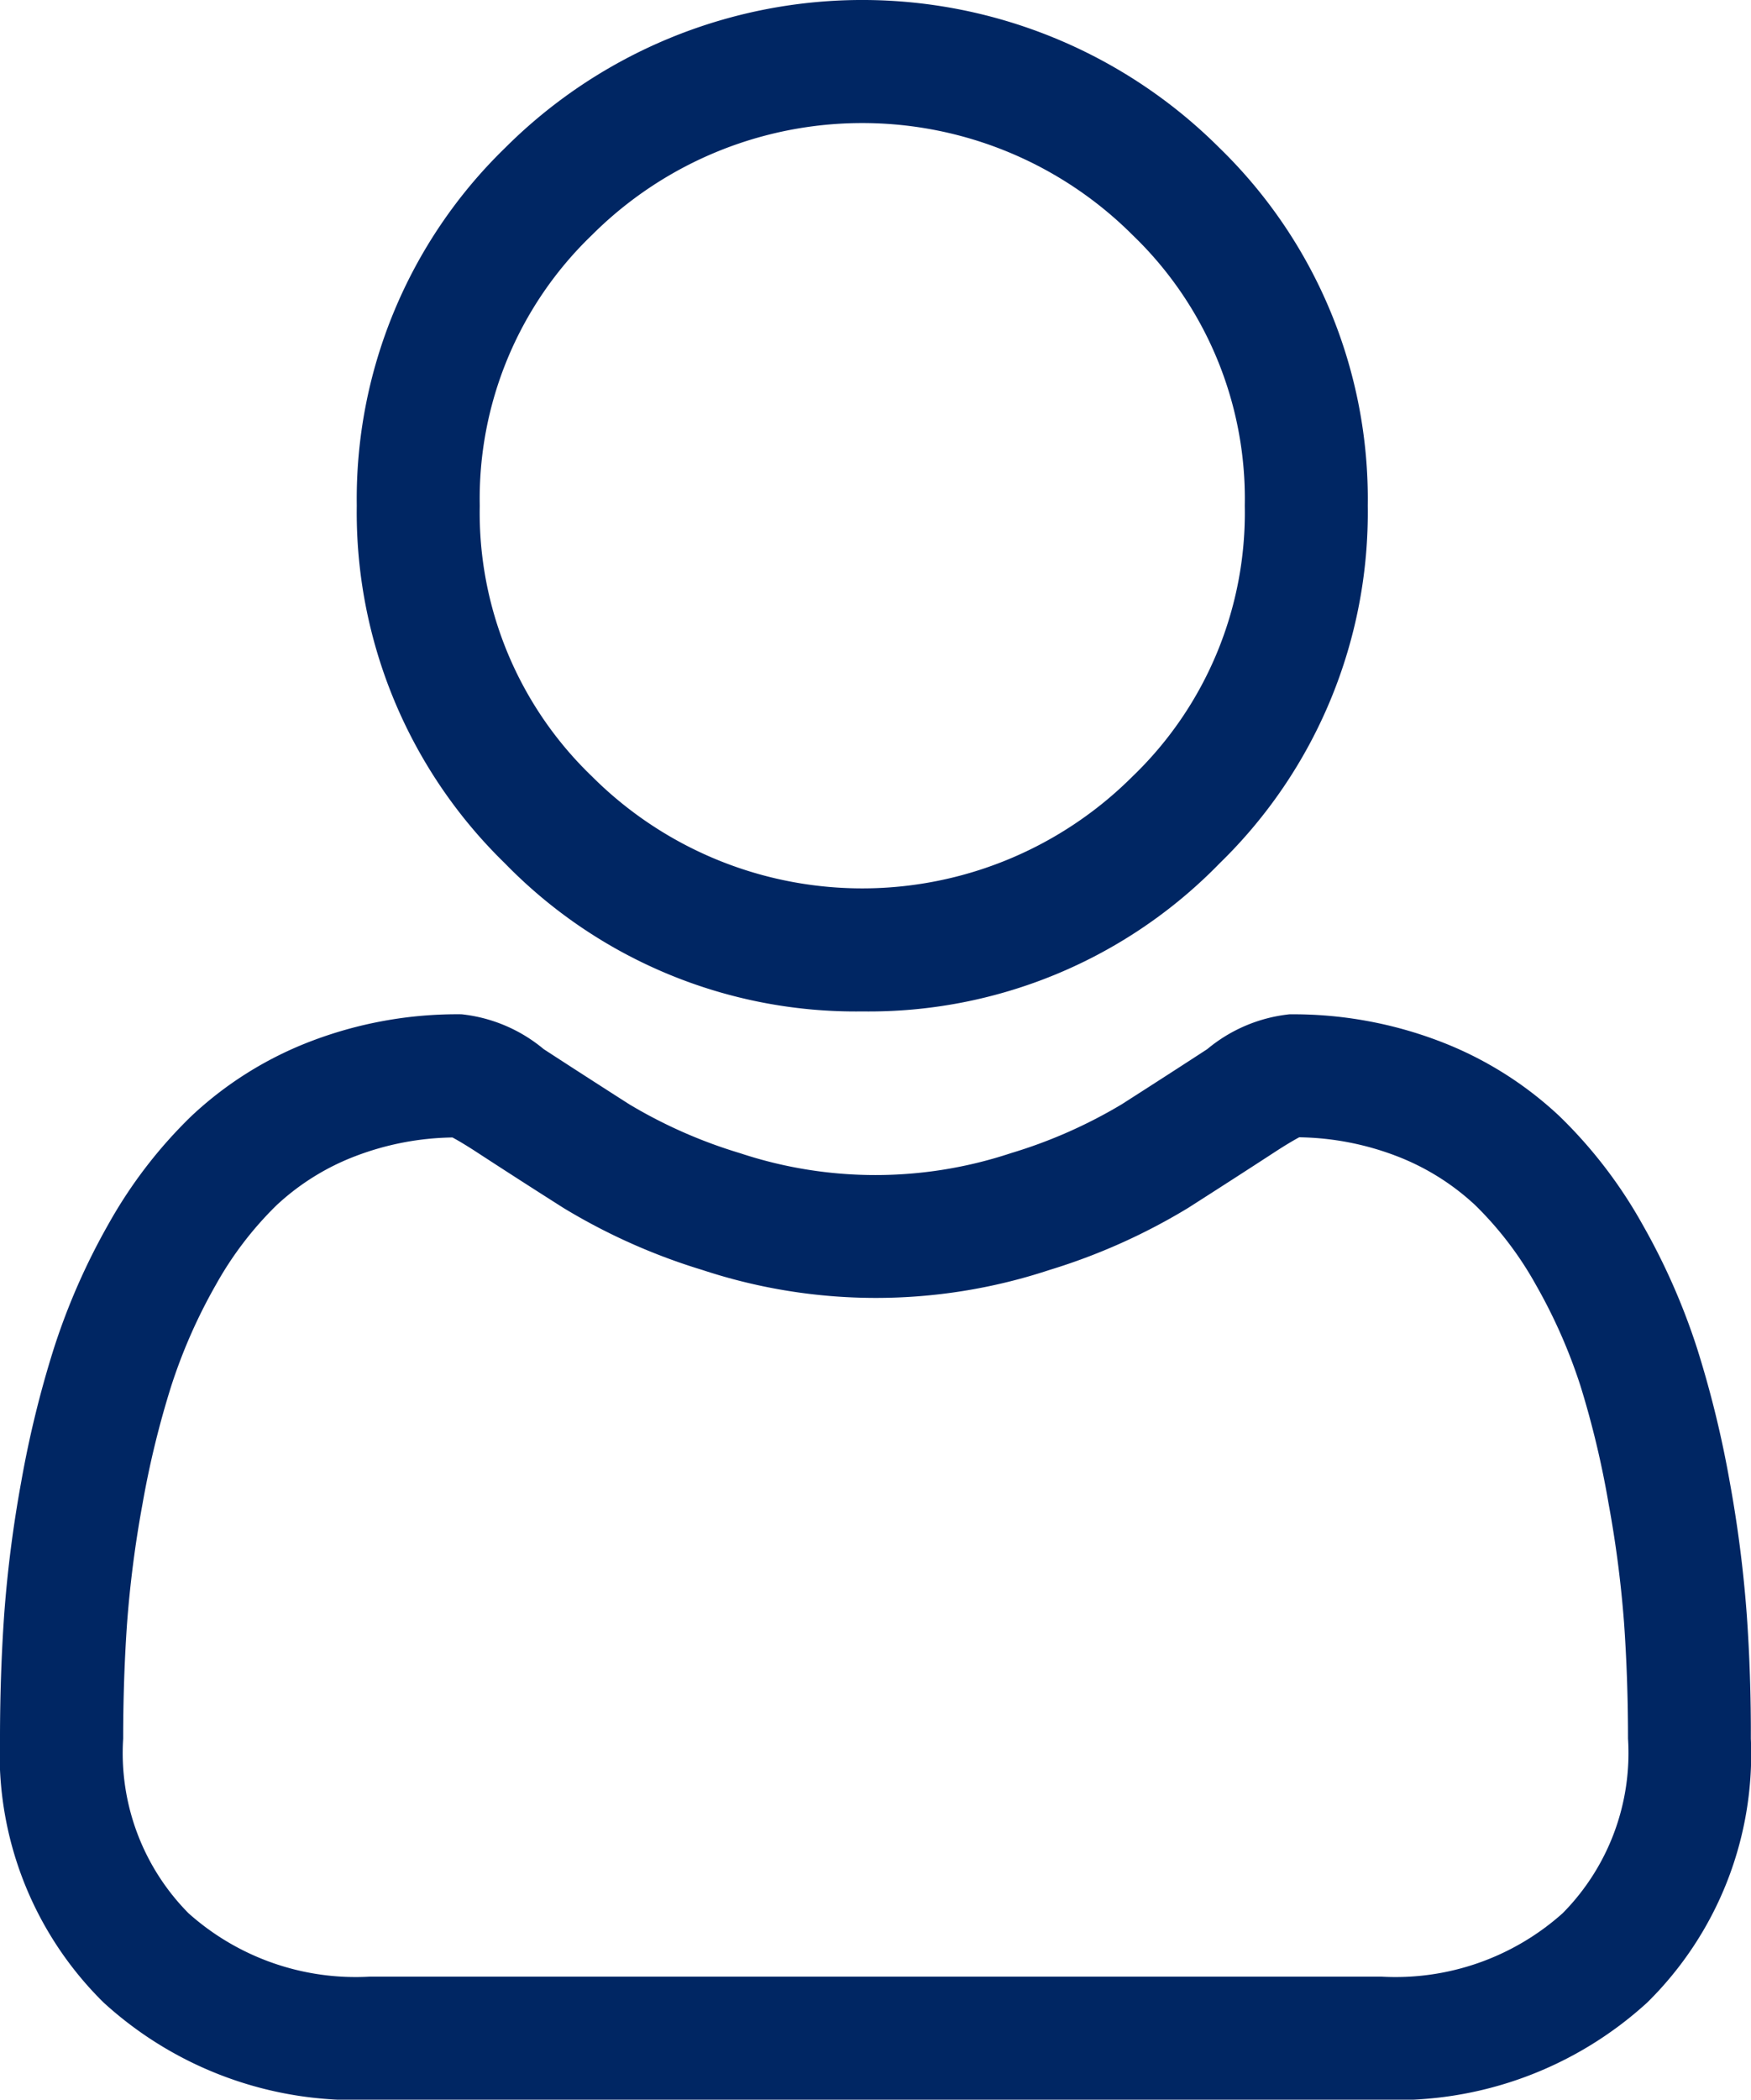
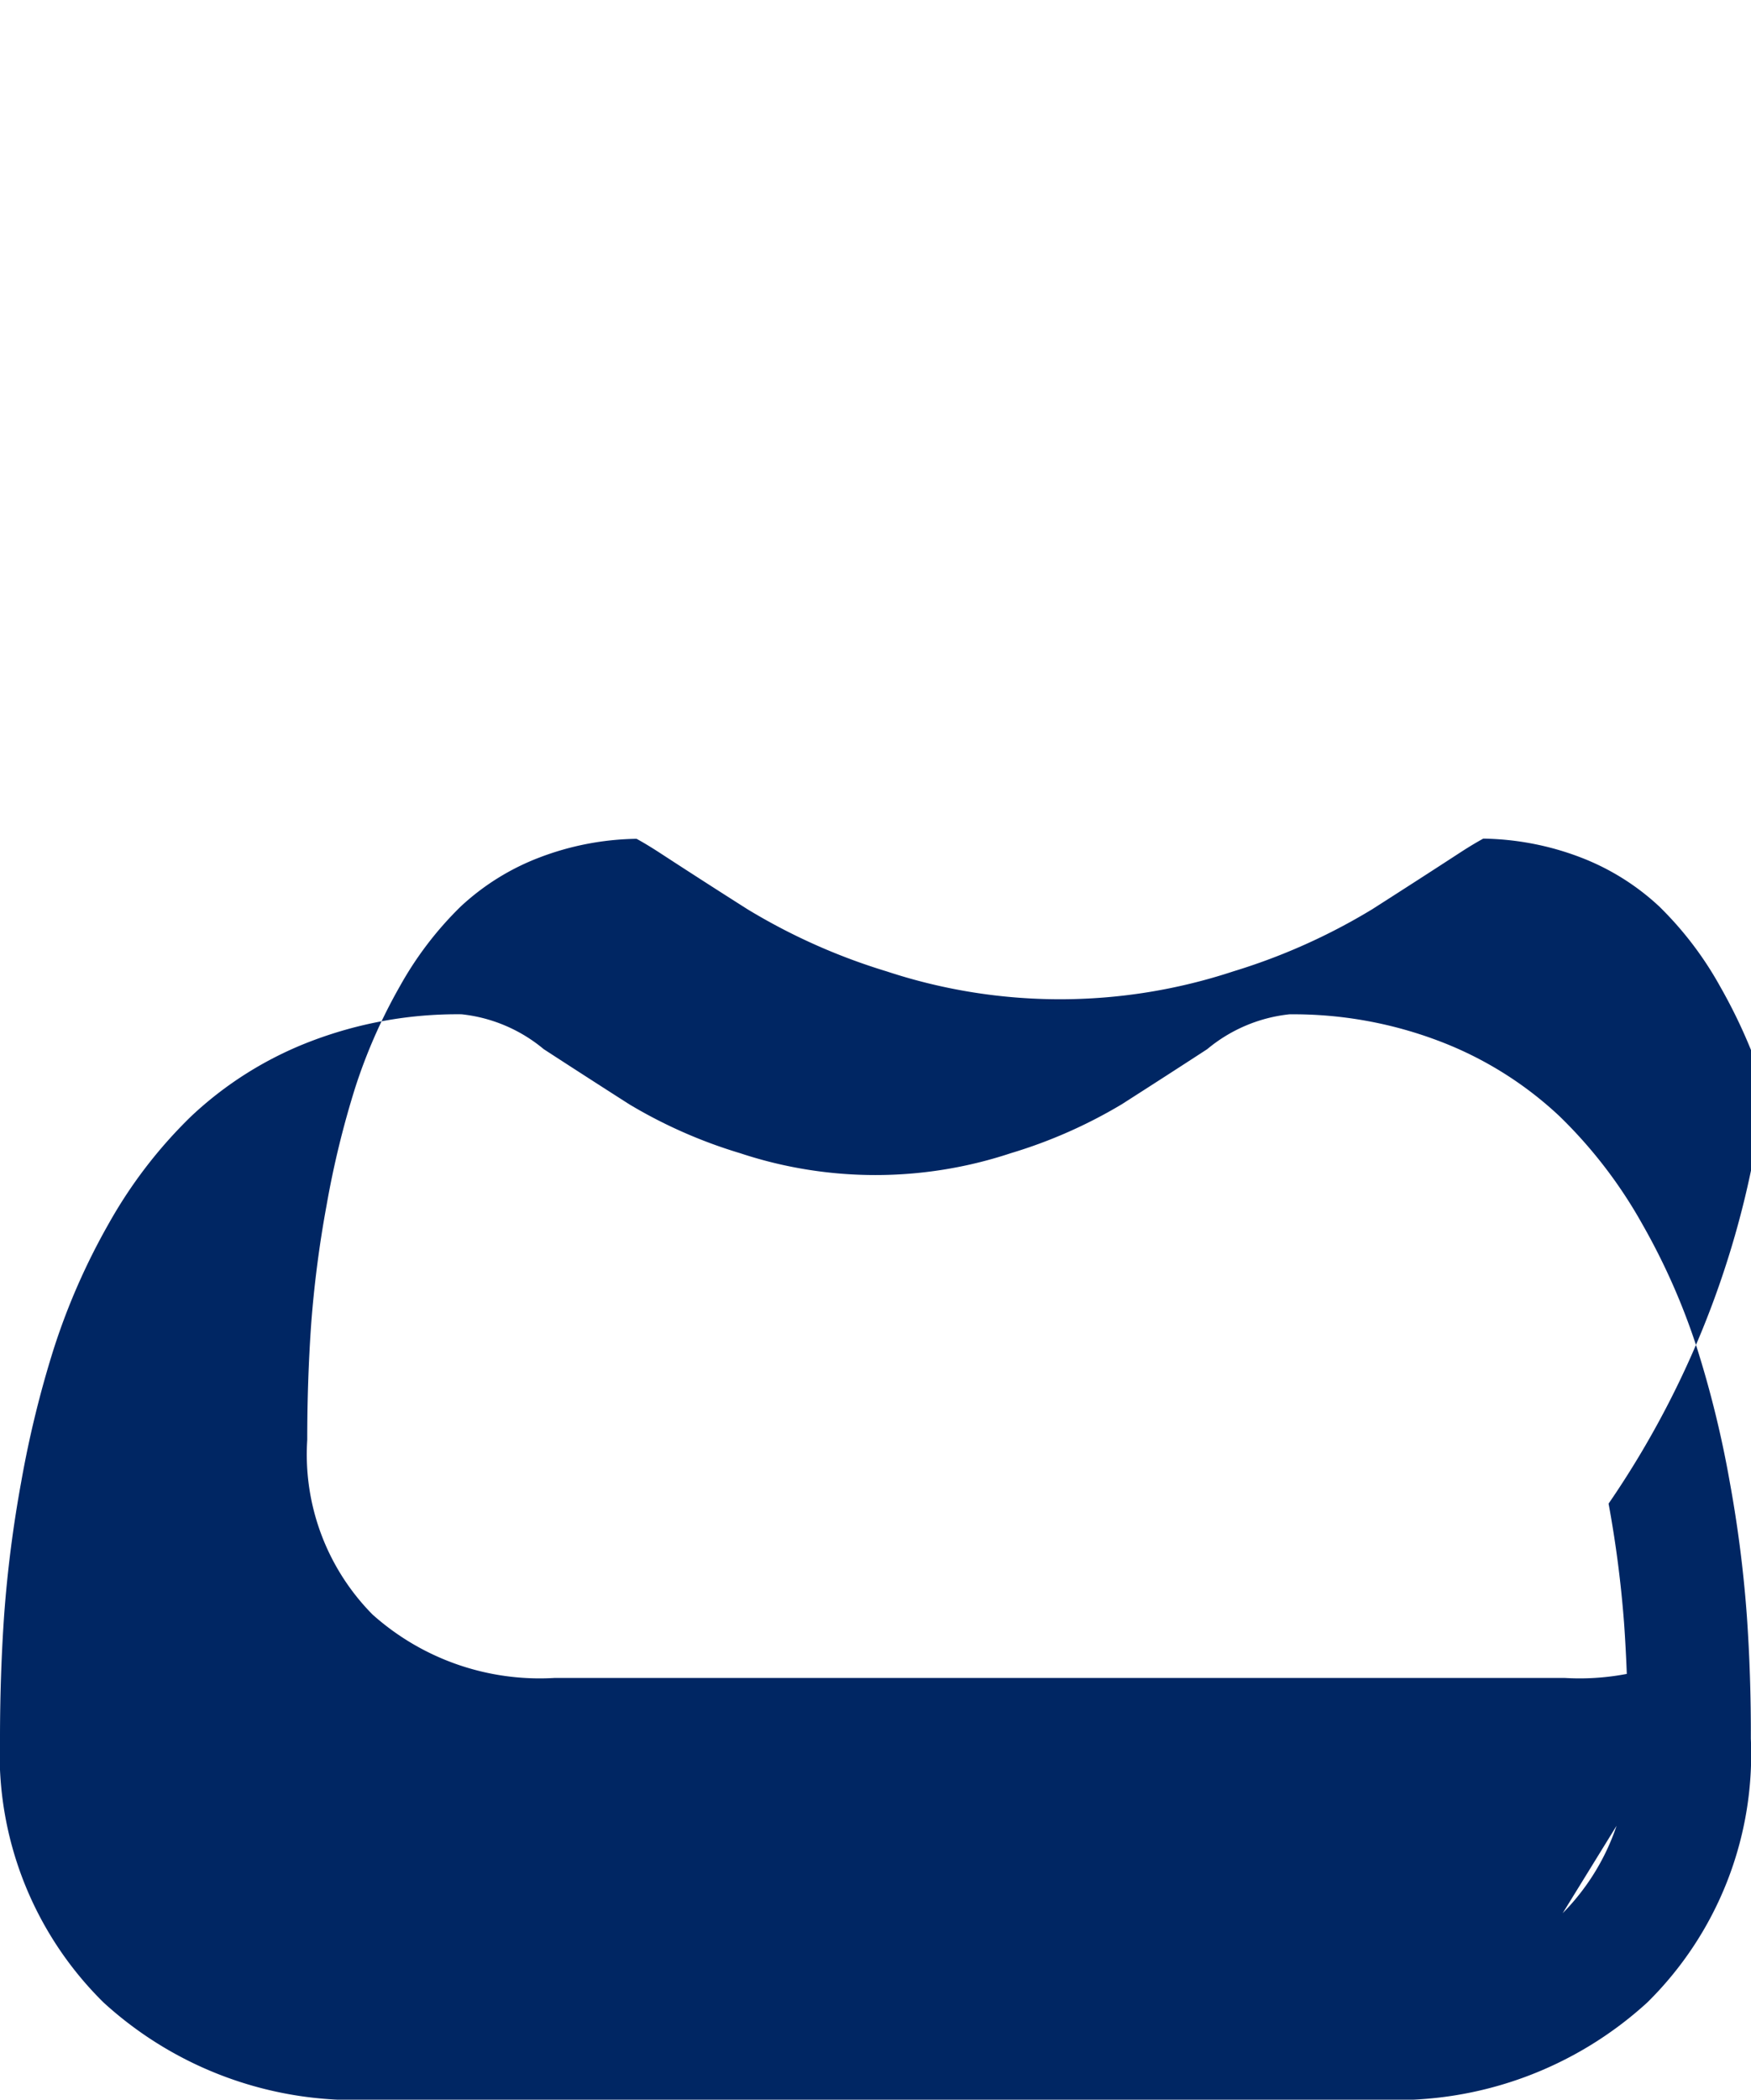
<svg xmlns="http://www.w3.org/2000/svg" id="user_1_" data-name="user (1)" width="56.495" height="67.715" viewBox="0 0 56.495 67.715">
-   <path id="Path_42" data-name="Path 42" d="M103.341,32.619a15.782,15.782,0,0,0,11.532-4.778,15.782,15.782,0,0,0,4.778-11.532,15.783,15.783,0,0,0-4.778-11.532,16.306,16.306,0,0,0-23.063,0,15.781,15.781,0,0,0-4.778,11.531A15.782,15.782,0,0,0,91.81,27.841,15.787,15.787,0,0,0,103.341,32.619ZM94.616,7.584a12.337,12.337,0,0,1,17.451,0,11.791,11.791,0,0,1,3.616,8.725,11.791,11.791,0,0,1-3.616,8.726,12.336,12.336,0,0,1-17.451,0A11.788,11.788,0,0,1,91,16.309,11.79,11.79,0,0,1,94.616,7.584Zm0,0" transform="translate(-75.521)" fill="#002663" />
-   <path id="Path_43" data-name="Path 43" d="M56.358,266.677a40.284,40.284,0,0,0-.549-4.279,33.71,33.71,0,0,0-1.052-4.3,21.251,21.251,0,0,0-1.769-4.012,15.124,15.124,0,0,0-2.666-3.475,11.758,11.758,0,0,0-3.831-2.407,13.239,13.239,0,0,0-4.89-.885,4.964,4.964,0,0,0-2.651,1.124c-.795.518-1.724,1.117-2.761,1.78a15.823,15.823,0,0,1-3.573,1.574,13.874,13.874,0,0,1-8.74,0,15.775,15.775,0,0,1-3.57-1.574c-1.028-.657-1.957-1.256-2.764-1.781a4.958,4.958,0,0,0-2.65-1.124A13.223,13.223,0,0,0,10,248.2a11.748,11.748,0,0,0-3.831,2.407A15.127,15.127,0,0,0,3.5,254.084,21.289,21.289,0,0,0,1.736,258.1a33.79,33.79,0,0,0-1.052,4.3,40.009,40.009,0,0,0-.549,4.28c-.09,1.293-.135,2.639-.135,4a11.244,11.244,0,0,0,3.339,8.507,12.021,12.021,0,0,0,8.605,3.139H44.55a12.022,12.022,0,0,0,8.6-3.139,11.24,11.24,0,0,0,3.34-8.507C56.495,269.312,56.449,267.966,56.358,266.677Zm-5.939,9.632a8.093,8.093,0,0,1-5.869,2.045h-32.6a8.094,8.094,0,0,1-5.869-2.045,7.342,7.342,0,0,1-2.107-5.632c0-1.269.042-2.522.126-3.724a36.089,36.089,0,0,1,.5-3.854,29.8,29.8,0,0,1,.925-3.793,17.332,17.332,0,0,1,1.439-3.262,11.212,11.212,0,0,1,1.96-2.568,7.8,7.8,0,0,1,2.549-1.585,9.132,9.132,0,0,1,3.125-.6c.139.074.386.215.787.476.816.532,1.756,1.138,2.8,1.8a19.661,19.661,0,0,0,4.485,2,17.839,17.839,0,0,0,11.181,0,19.684,19.684,0,0,0,4.487-2.006c1.064-.68,1.978-1.269,2.793-1.8.4-.261.648-.4.787-.476a9.138,9.138,0,0,1,3.126.6,7.811,7.811,0,0,1,2.548,1.585,11.182,11.182,0,0,1,1.96,2.569,17.274,17.274,0,0,1,1.44,3.261A29.735,29.735,0,0,1,51.9,263.1a36.392,36.392,0,0,1,.5,3.855h0c.084,1.2.127,2.45.127,3.723A7.342,7.342,0,0,1,50.419,276.309Zm0,0" transform="translate(0 -214.607)" fill="#002663" />
+   <path id="Path_43" data-name="Path 43" d="M56.358,266.677a40.284,40.284,0,0,0-.549-4.279,33.71,33.71,0,0,0-1.052-4.3,21.251,21.251,0,0,0-1.769-4.012,15.124,15.124,0,0,0-2.666-3.475,11.758,11.758,0,0,0-3.831-2.407,13.239,13.239,0,0,0-4.89-.885,4.964,4.964,0,0,0-2.651,1.124c-.795.518-1.724,1.117-2.761,1.78a15.823,15.823,0,0,1-3.573,1.574,13.874,13.874,0,0,1-8.74,0,15.775,15.775,0,0,1-3.57-1.574c-1.028-.657-1.957-1.256-2.764-1.781a4.958,4.958,0,0,0-2.65-1.124A13.223,13.223,0,0,0,10,248.2a11.748,11.748,0,0,0-3.831,2.407A15.127,15.127,0,0,0,3.5,254.084,21.289,21.289,0,0,0,1.736,258.1a33.79,33.79,0,0,0-1.052,4.3,40.009,40.009,0,0,0-.549,4.28c-.09,1.293-.135,2.639-.135,4a11.244,11.244,0,0,0,3.339,8.507,12.021,12.021,0,0,0,8.605,3.139H44.55a12.022,12.022,0,0,0,8.6-3.139,11.24,11.24,0,0,0,3.34-8.507C56.495,269.312,56.449,267.966,56.358,266.677Za8.093,8.093,0,0,1-5.869,2.045h-32.6a8.094,8.094,0,0,1-5.869-2.045,7.342,7.342,0,0,1-2.107-5.632c0-1.269.042-2.522.126-3.724a36.089,36.089,0,0,1,.5-3.854,29.8,29.8,0,0,1,.925-3.793,17.332,17.332,0,0,1,1.439-3.262,11.212,11.212,0,0,1,1.96-2.568,7.8,7.8,0,0,1,2.549-1.585,9.132,9.132,0,0,1,3.125-.6c.139.074.386.215.787.476.816.532,1.756,1.138,2.8,1.8a19.661,19.661,0,0,0,4.485,2,17.839,17.839,0,0,0,11.181,0,19.684,19.684,0,0,0,4.487-2.006c1.064-.68,1.978-1.269,2.793-1.8.4-.261.648-.4.787-.476a9.138,9.138,0,0,1,3.126.6,7.811,7.811,0,0,1,2.548,1.585,11.182,11.182,0,0,1,1.96,2.569,17.274,17.274,0,0,1,1.44,3.261A29.735,29.735,0,0,1,51.9,263.1a36.392,36.392,0,0,1,.5,3.855h0c.084,1.2.127,2.45.127,3.723A7.342,7.342,0,0,1,50.419,276.309Zm0,0" transform="translate(0 -214.607)" fill="#002663" />
</svg>